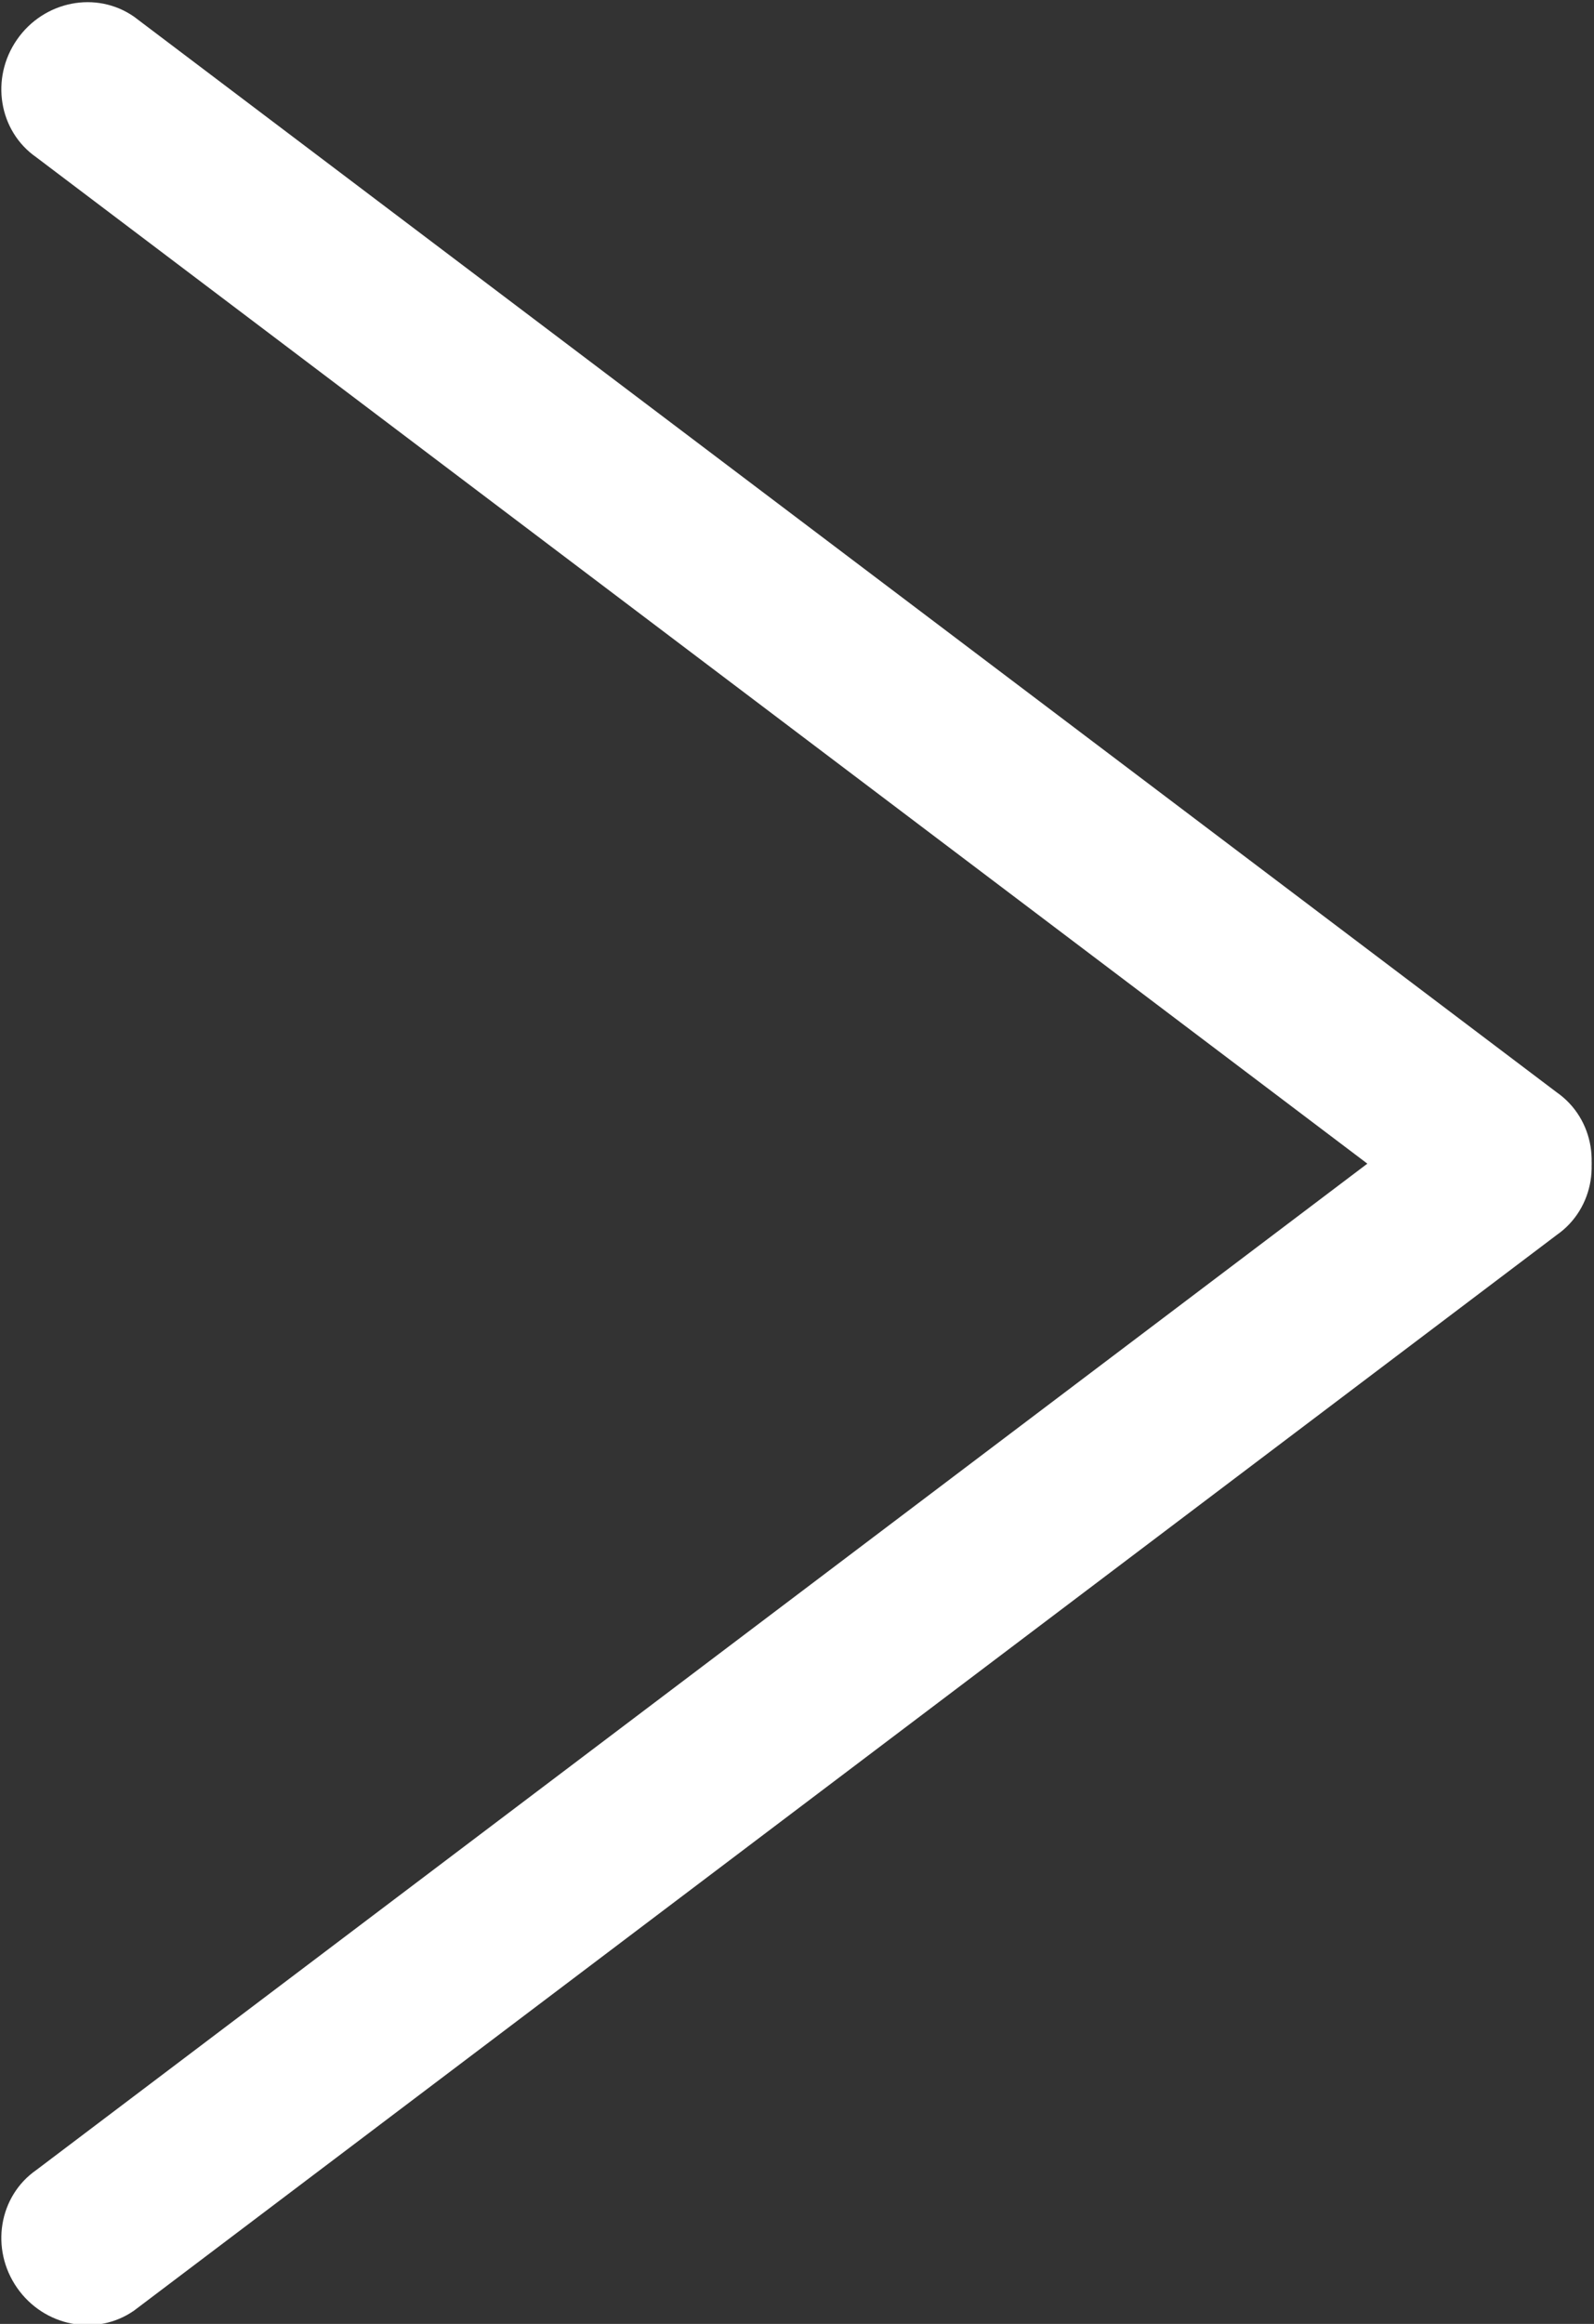
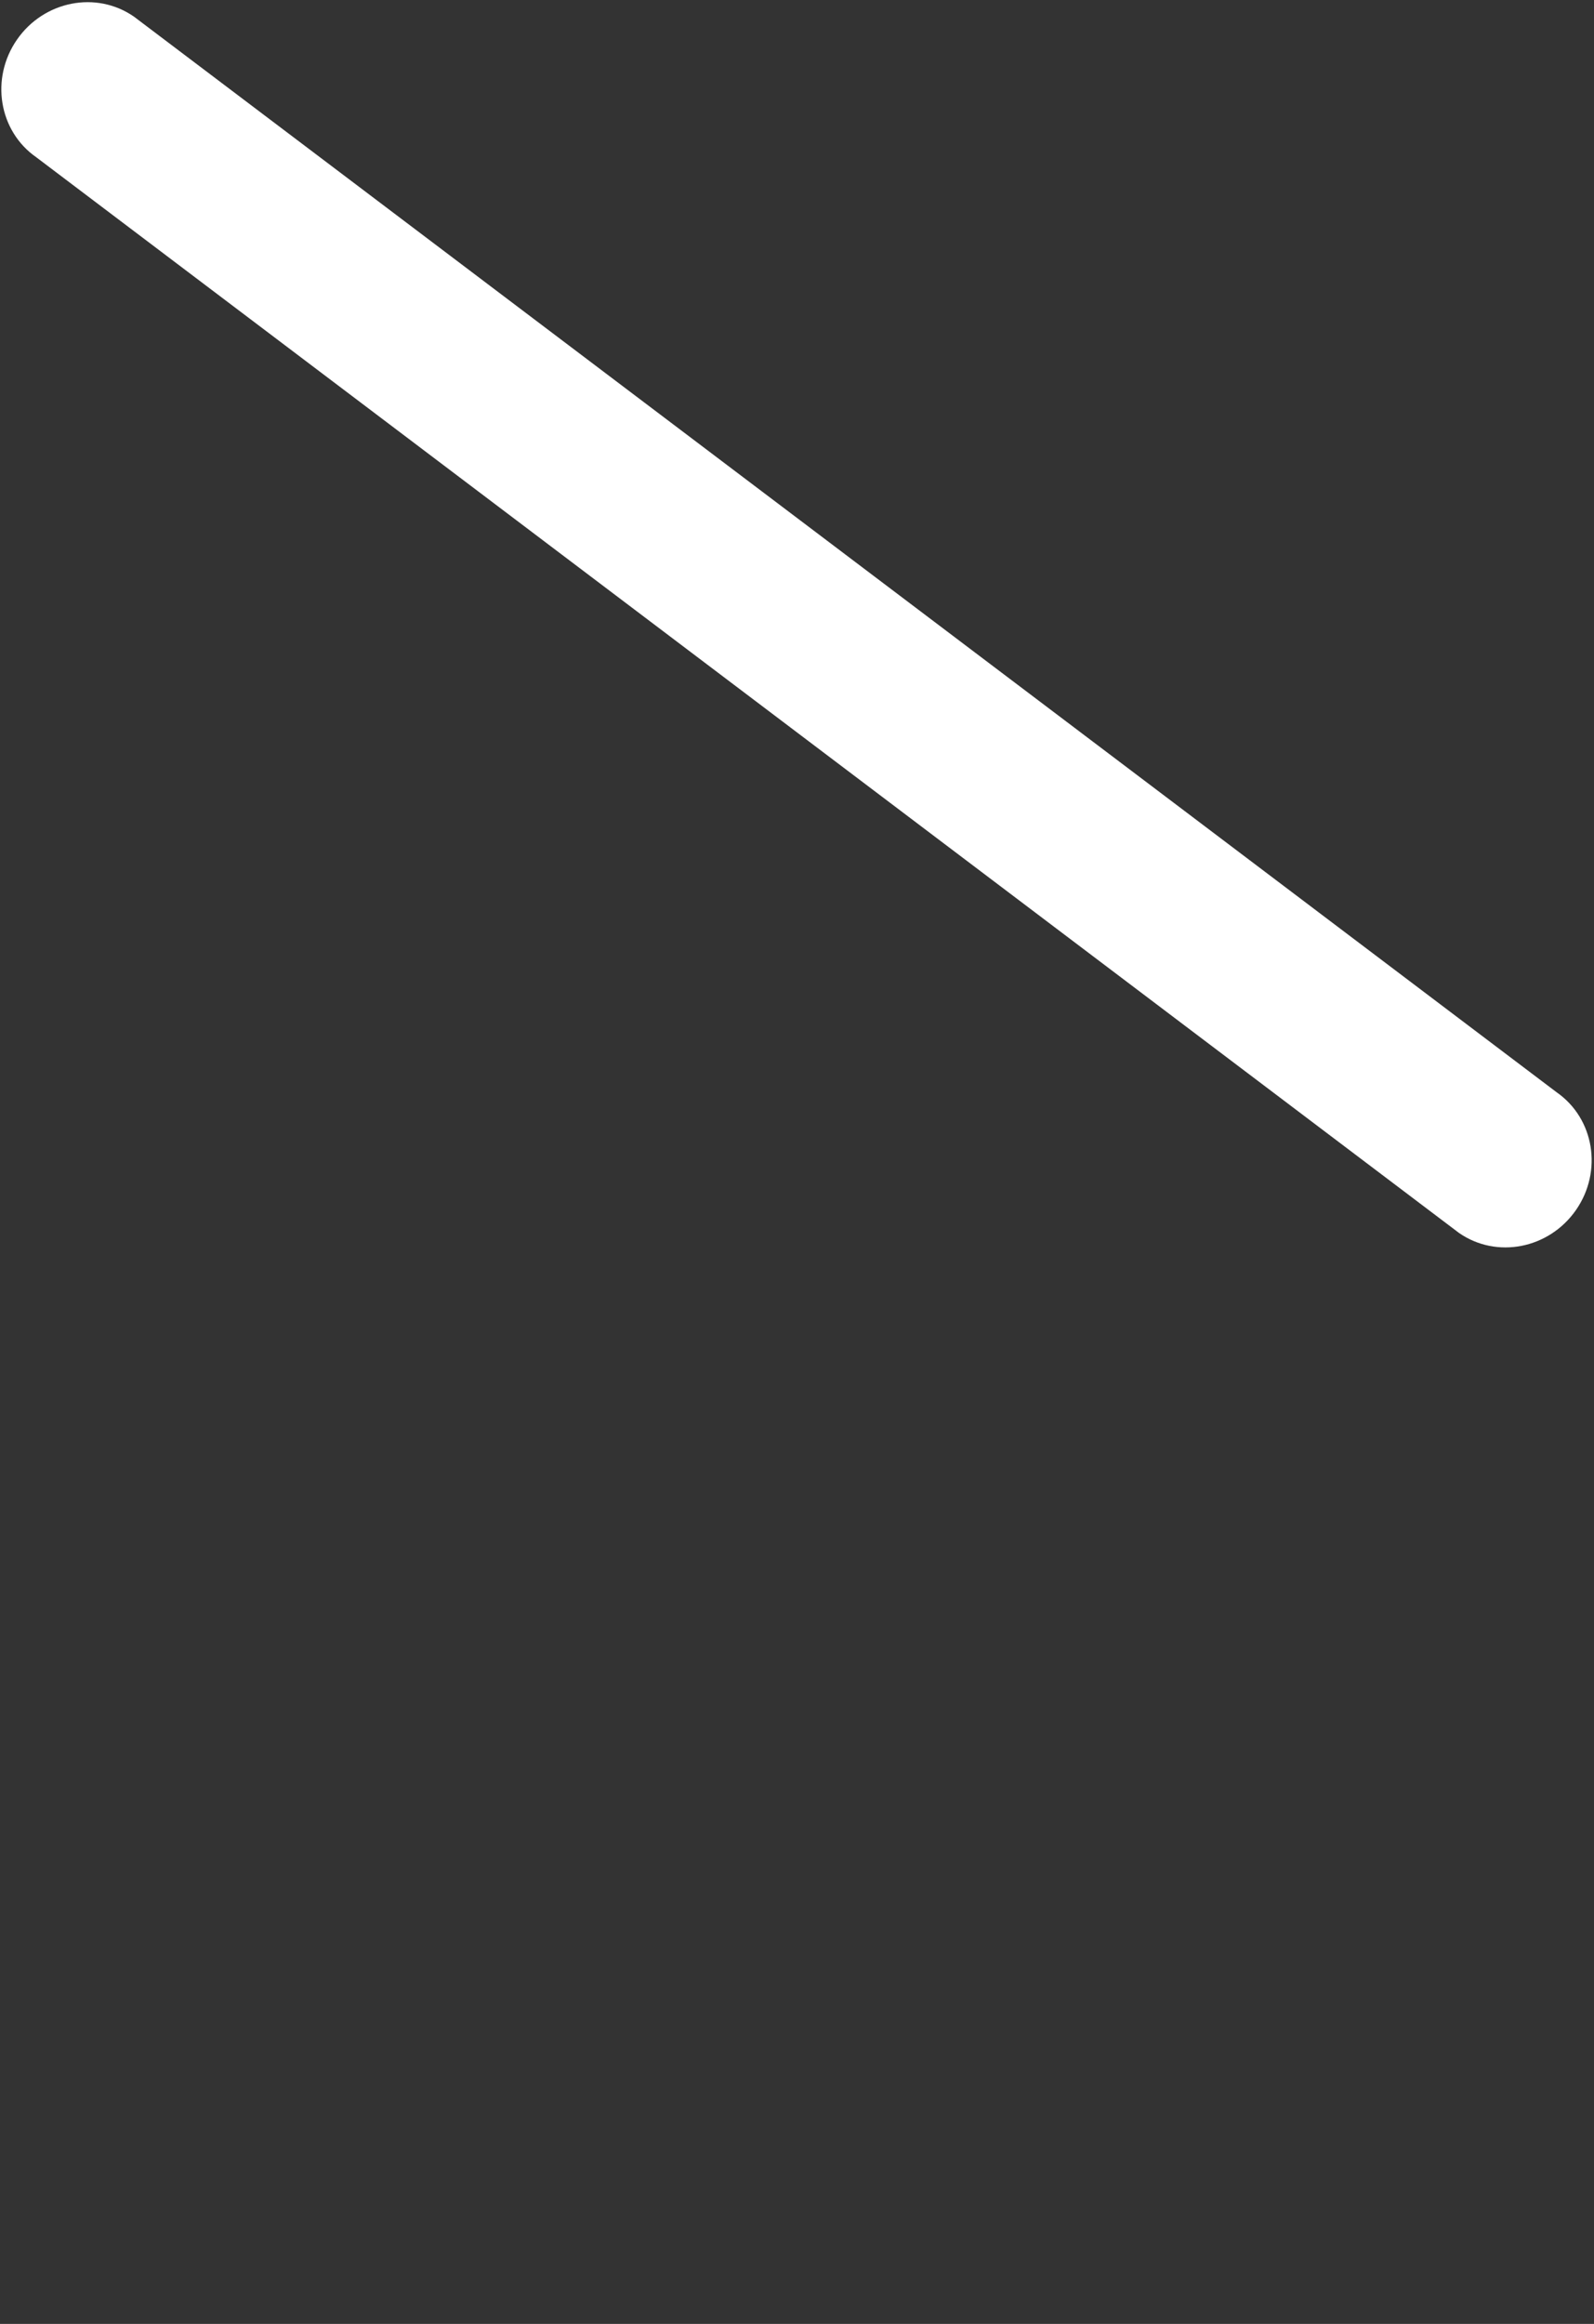
<svg xmlns="http://www.w3.org/2000/svg" width="100%" height="100%" fill="white" viewBox="0 0 385 561" version="1.1" xml:space="preserve" style="fill-rule:evenodd;clip-rule:evenodd;stroke-linejoin:round;stroke-miterlimit:2;">
  <rect x="0" y="0" width="385" height="561" fill="#333333" stroke="none" />
  <g transform="matrix(1,0,0,1,-1369,-999)">
    <g>
      <g transform="matrix(0.796,0.554,-0.571,0.821,546.758,331.18)">
        <path d="M1562.76,80.077C1574.17,80.077 1583.43,89.338 1583.43,100.746C1583.43,112.154 1574.17,121.415 1562.76,121.415L1119,104.581C1107.59,104.581 1098.33,95.319 1098.33,83.912C1098.33,72.504 1107.59,63.242 1119,63.242L1562.76,80.077Z" />
      </g>
      <g transform="matrix(0.796,-0.554,-0.571,-0.821,546.758,2228.64)">
-         <path d="M1562.76,80.077C1574.17,80.077 1583.43,89.338 1583.43,100.746C1583.43,112.154 1574.17,121.415 1562.76,121.415L1119,104.581C1107.59,104.581 1098.33,95.319 1098.33,83.912C1098.33,72.504 1107.59,63.242 1119,63.242L1562.76,80.077Z" />
-       </g>
+         </g>
    </g>
  </g>
</svg>